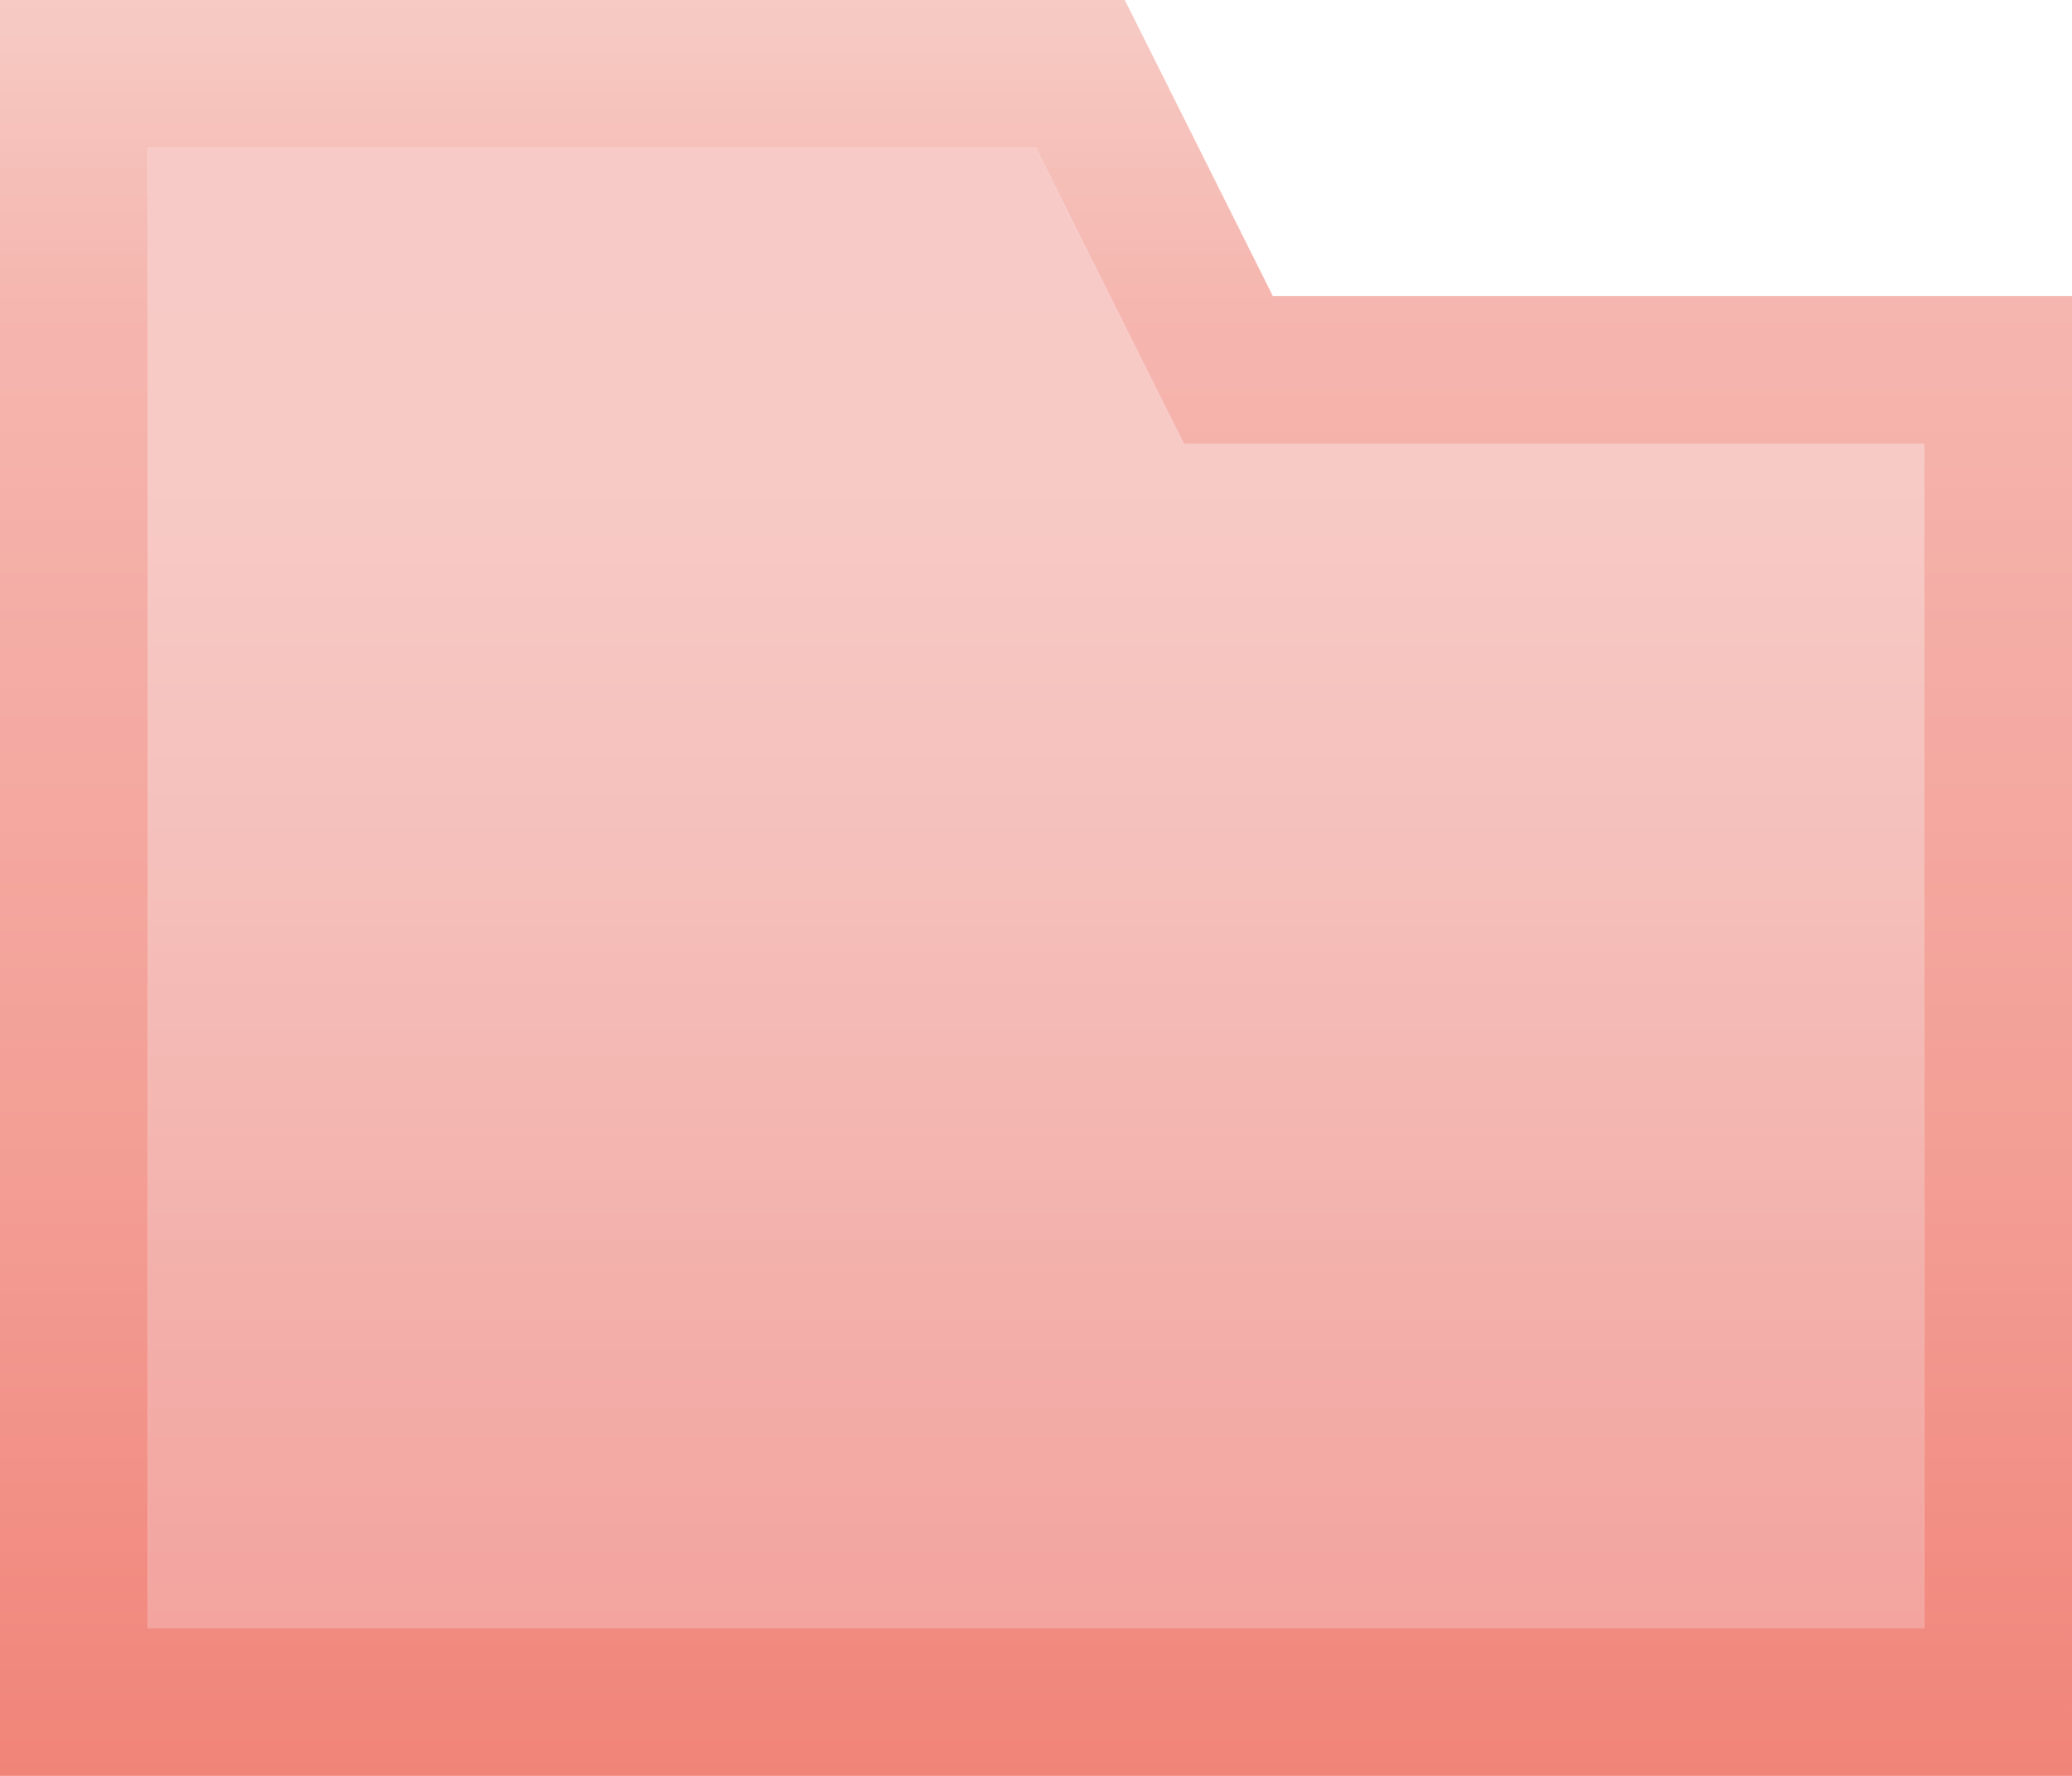
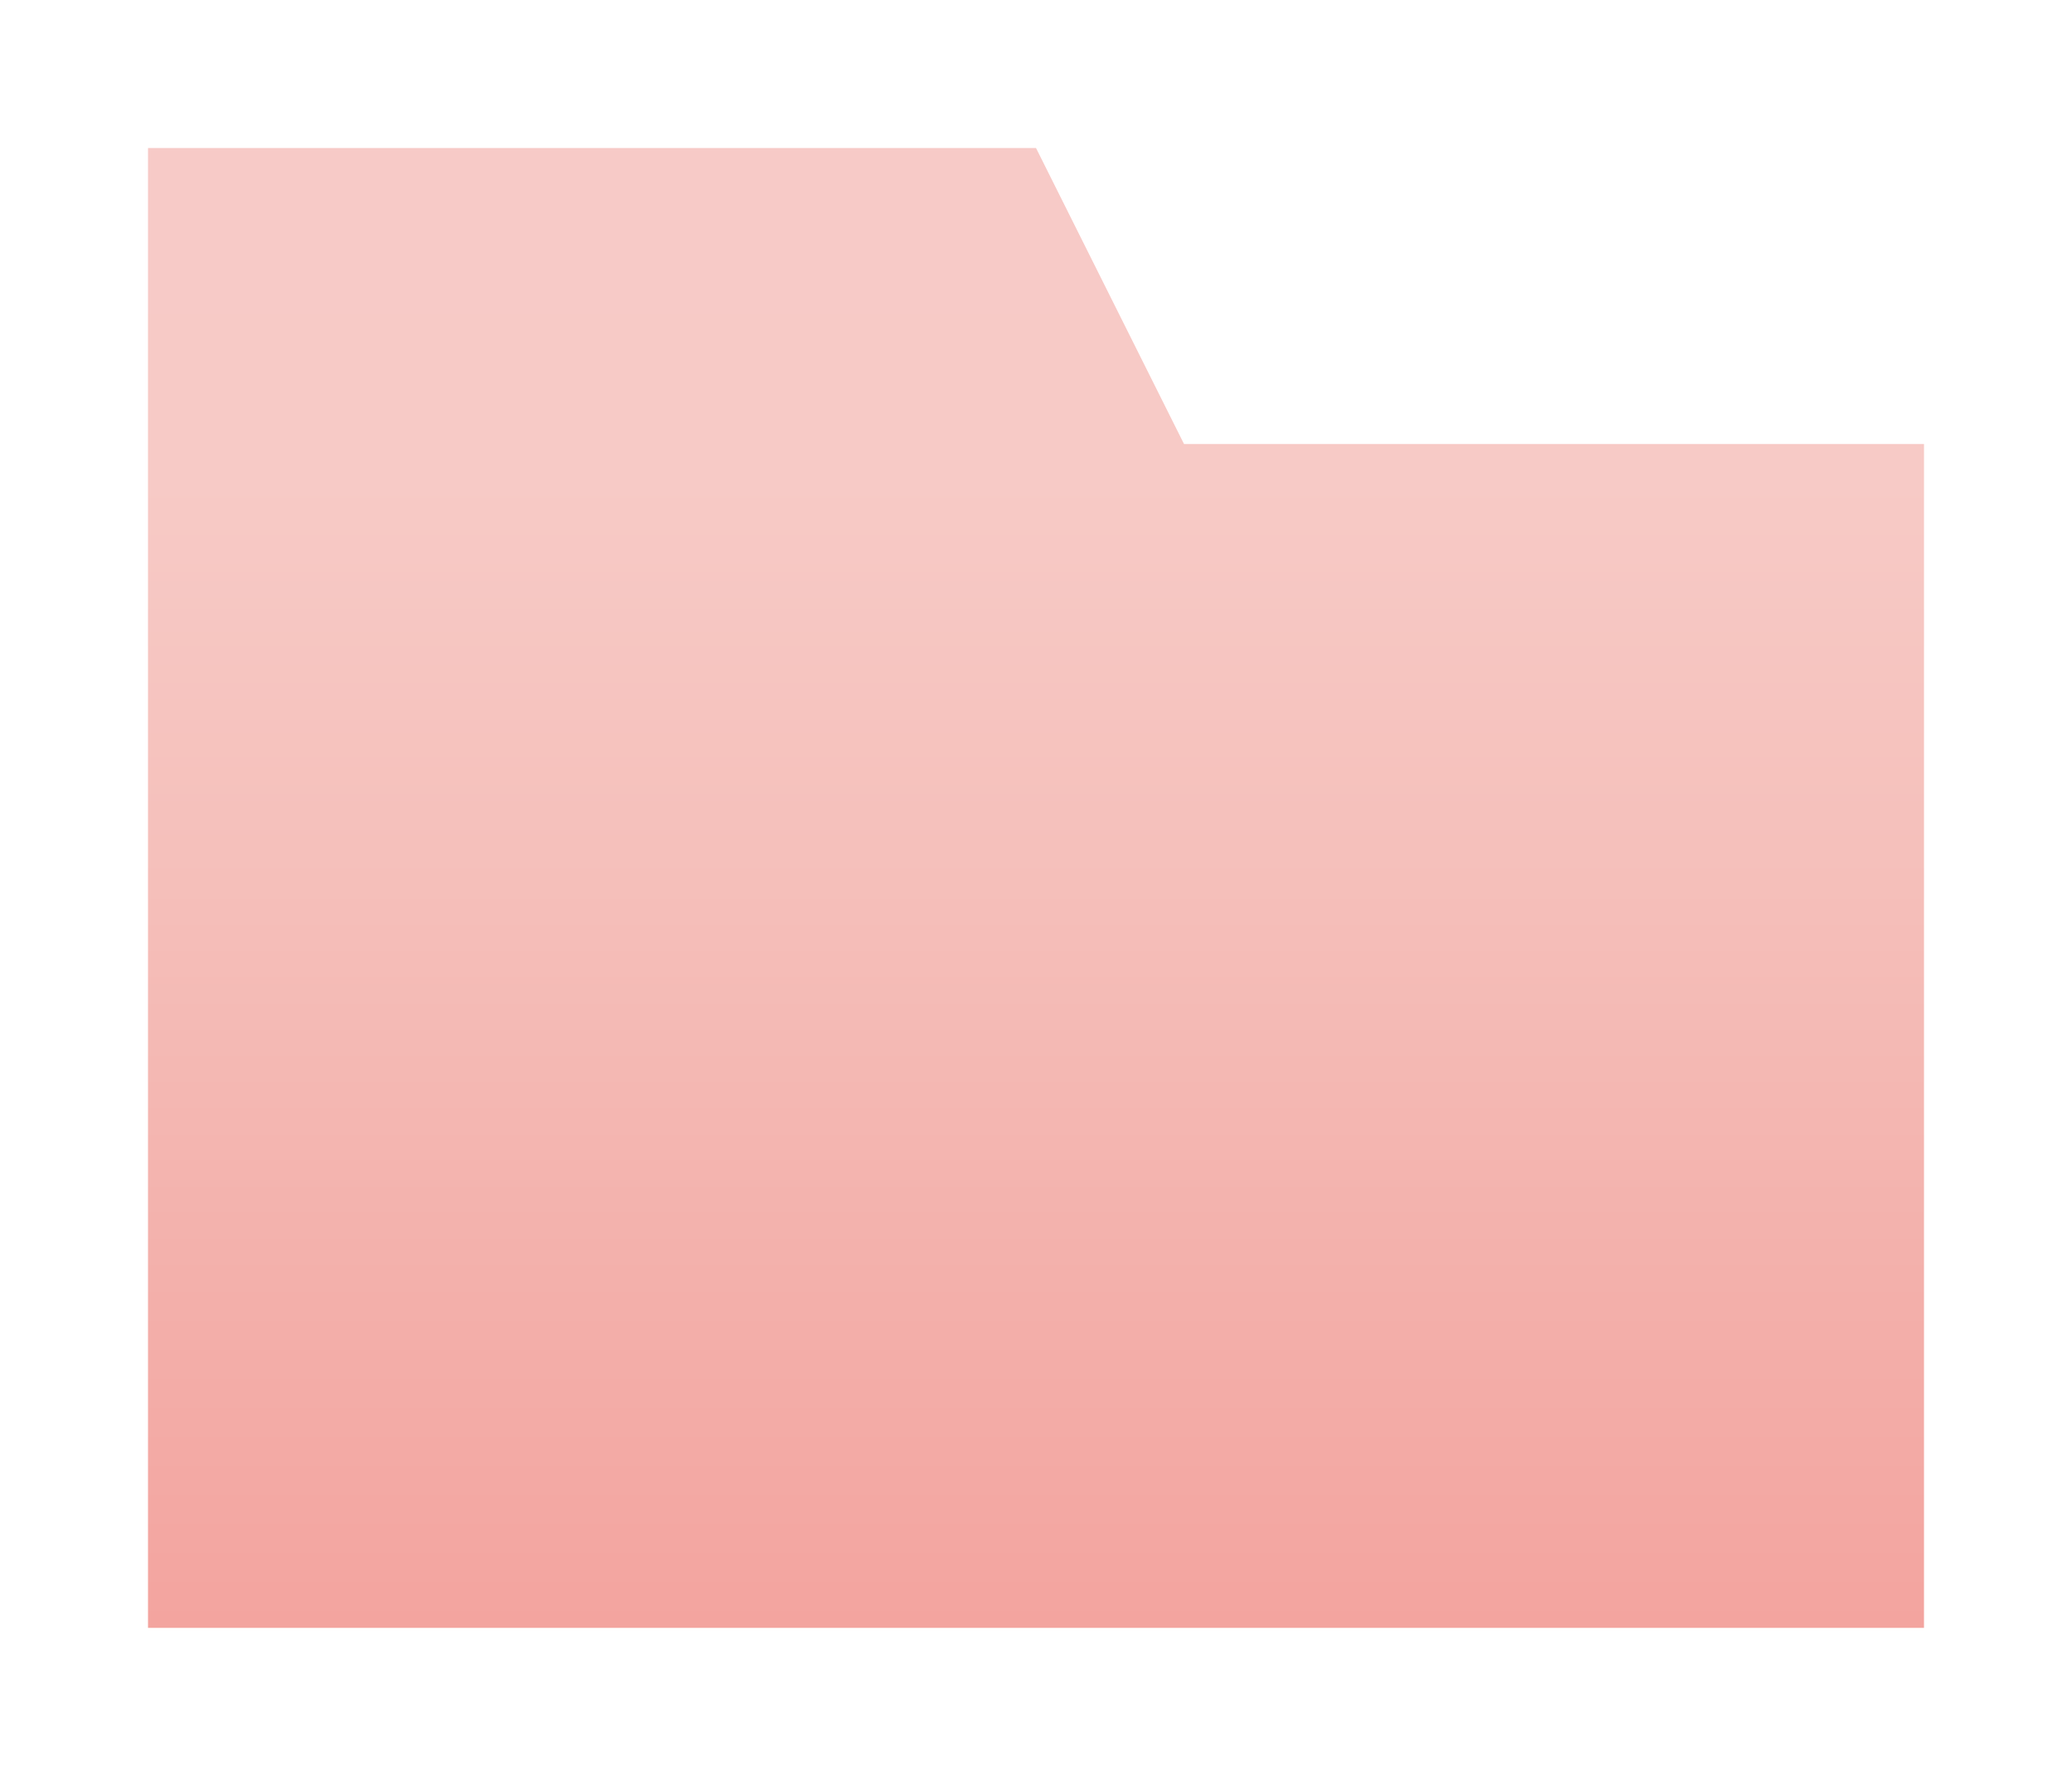
<svg xmlns="http://www.w3.org/2000/svg" version="1.1" id="图层_1" x="0px" y="0px" viewBox="0 0 14 12" style="enable-background:new 0 0 14 12;" xml:space="preserve">
  <style type="text/css">
	.st0{fill:url(#SVGID_1_);}
	.st1{fill:url(#SVGID_2_);}
</style>
  <linearGradient id="SVGID_1_" gradientUnits="userSpaceOnUse" x1="6.993" y1="3.008" x2="6.993" y2="12.997" gradientTransform="matrix(1 0 0 -1 0 14)">
    <stop offset="5.166997e-04" style="stop-color:#F3A49F" />
    <stop offset="0.236" style="stop-color:#F3B0AB" />
    <stop offset="0.501" style="stop-color:#F5BFBA" />
    <stop offset="0.776" style="stop-color:#F7CAC6" />
    <stop offset="1" style="stop-color:#F7CAC7" />
  </linearGradient>
  <polygon class="st0" points="8,3 7,1 1,1 1,3 1,11 13,11 13,3 " />
  <linearGradient id="SVGID_2_" gradientUnits="userSpaceOnUse" x1="6.993" y1="2.005" x2="6.993" y2="14" gradientTransform="matrix(1 0 0 -1 0 14)">
    <stop offset="0" style="stop-color:#F18479" />
    <stop offset="0.344" style="stop-color:#F39E95" />
    <stop offset="0.828" style="stop-color:#F5B6AF" />
    <stop offset="1" style="stop-color:#F6CBC4" />
  </linearGradient>
-   <path class="st1" d="M7,1l1,2h5v8H1V3V1H7 M7.6,0H7H1H0v1v2v8v1h1h12h1v-1V3V2h-1H8.6L7.9,0.6L7.6,0L7.6,0z" />
</svg>